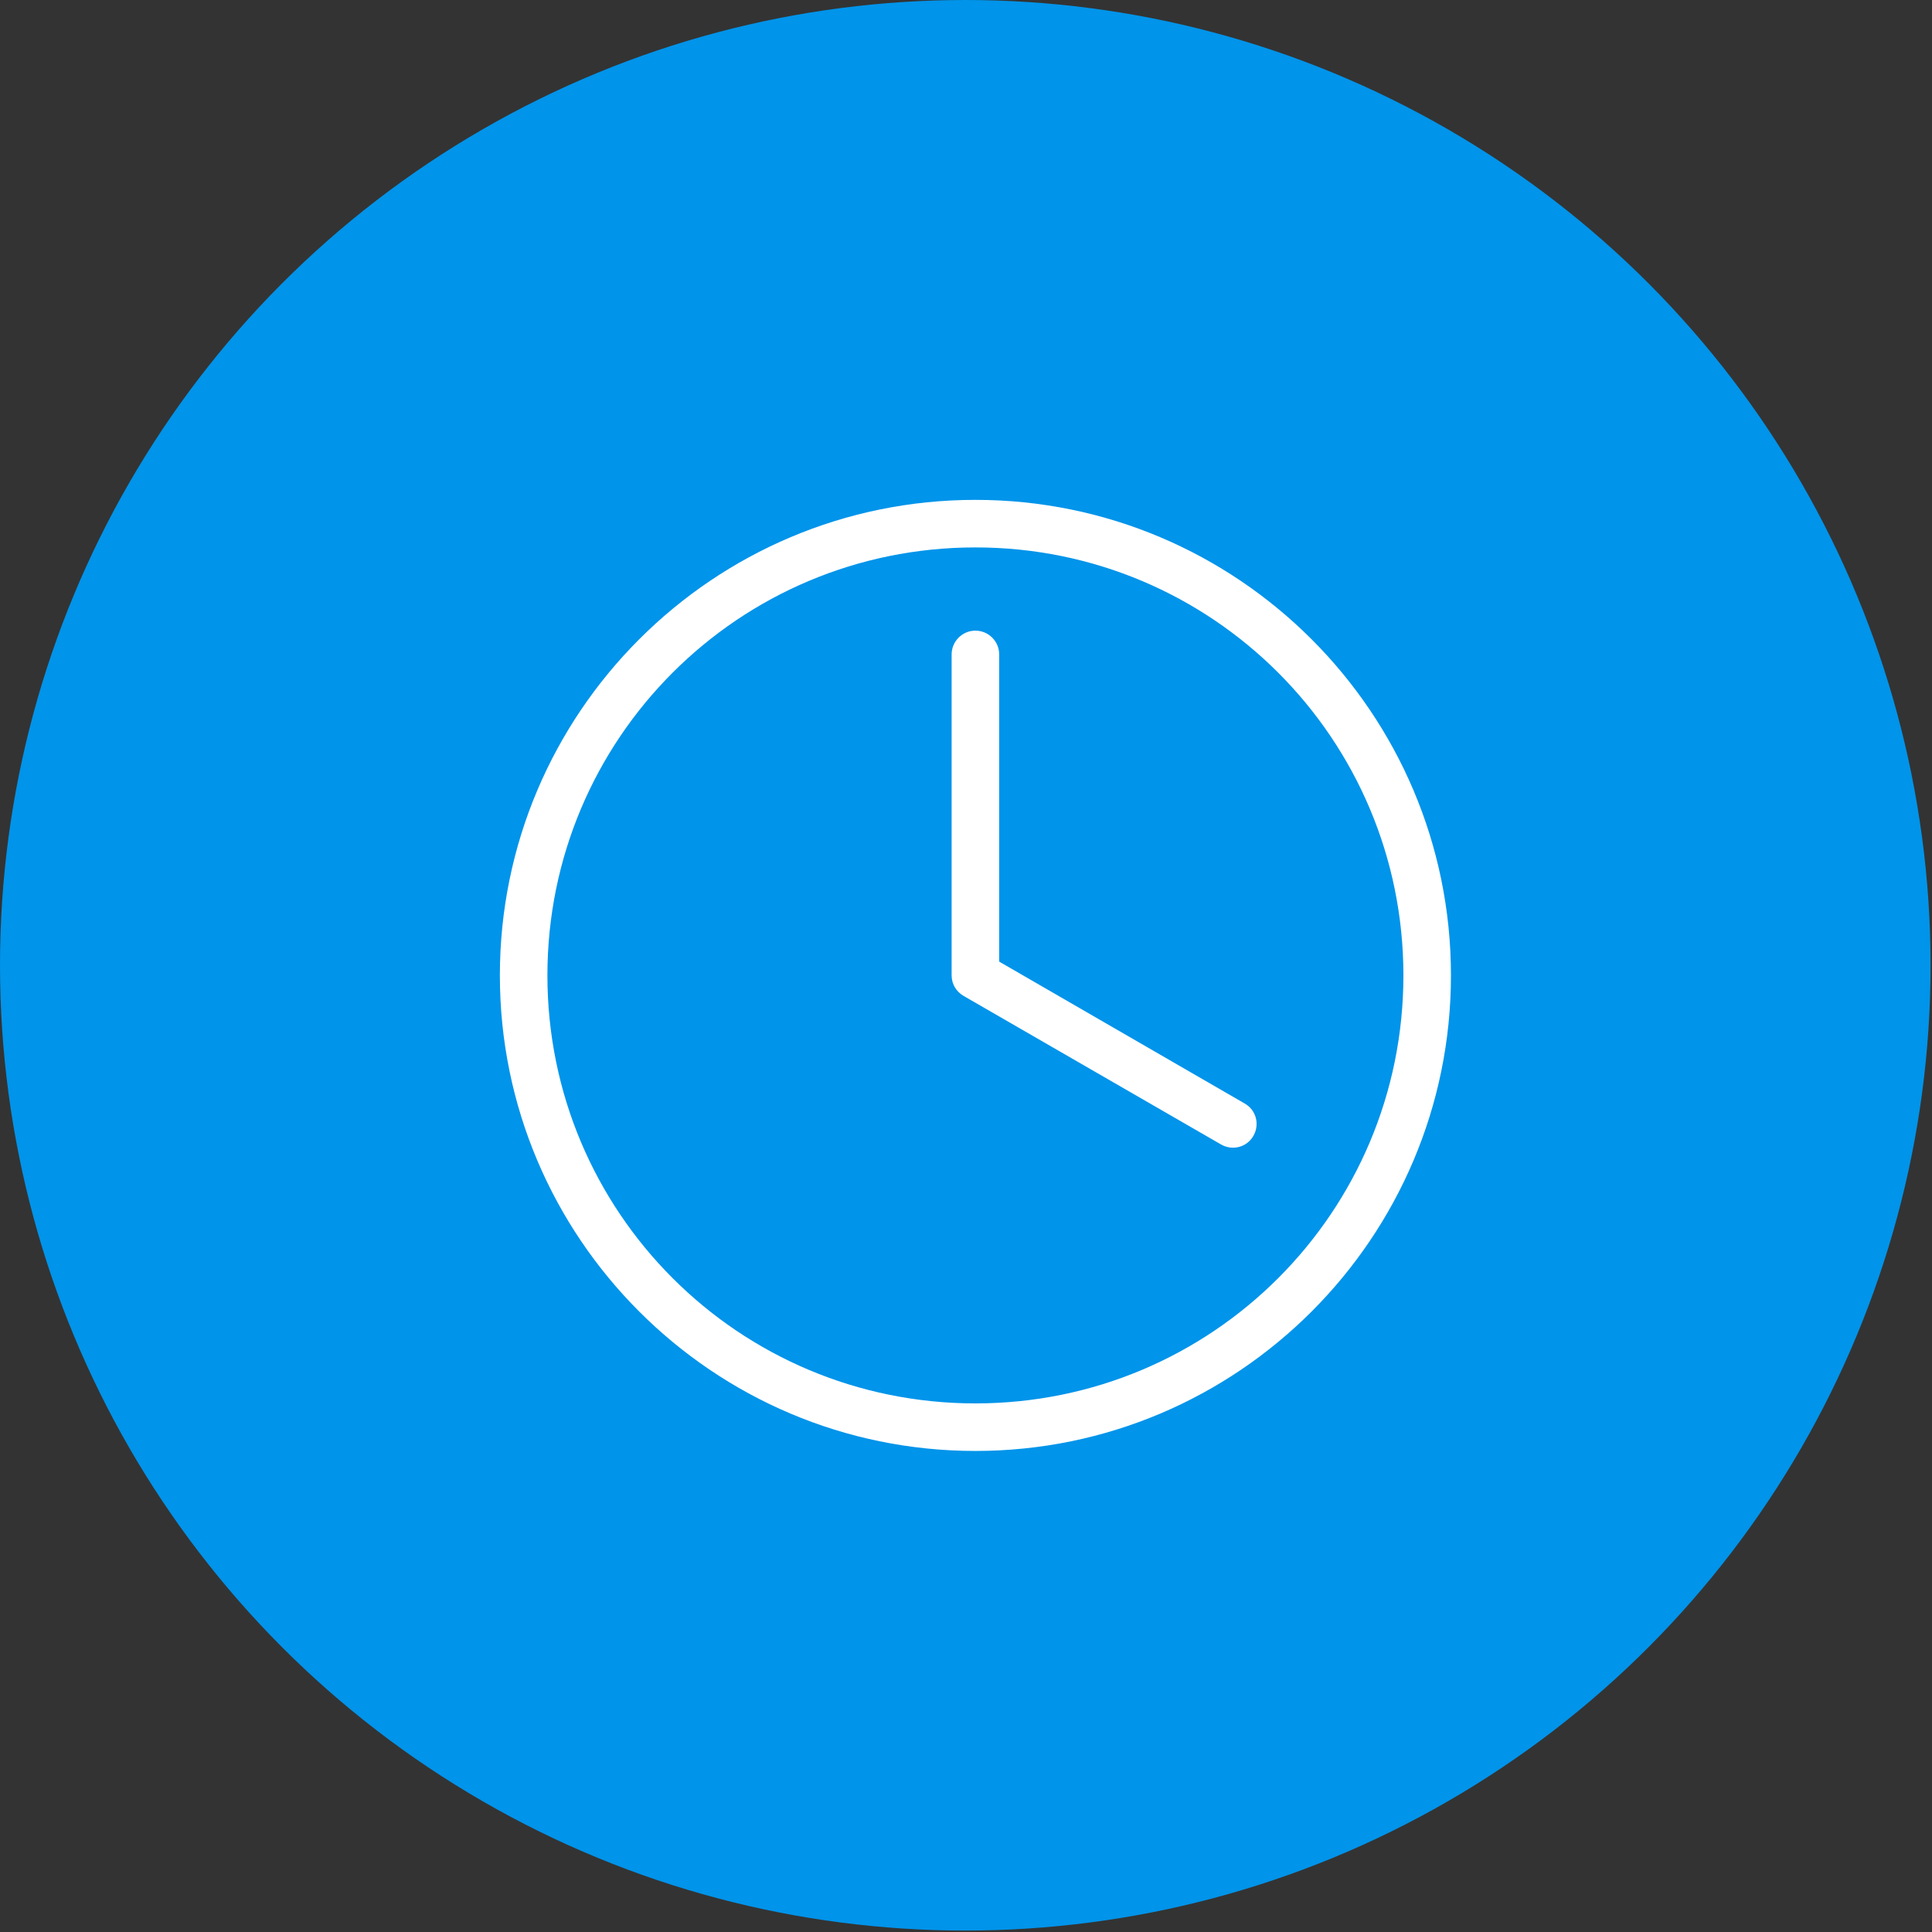
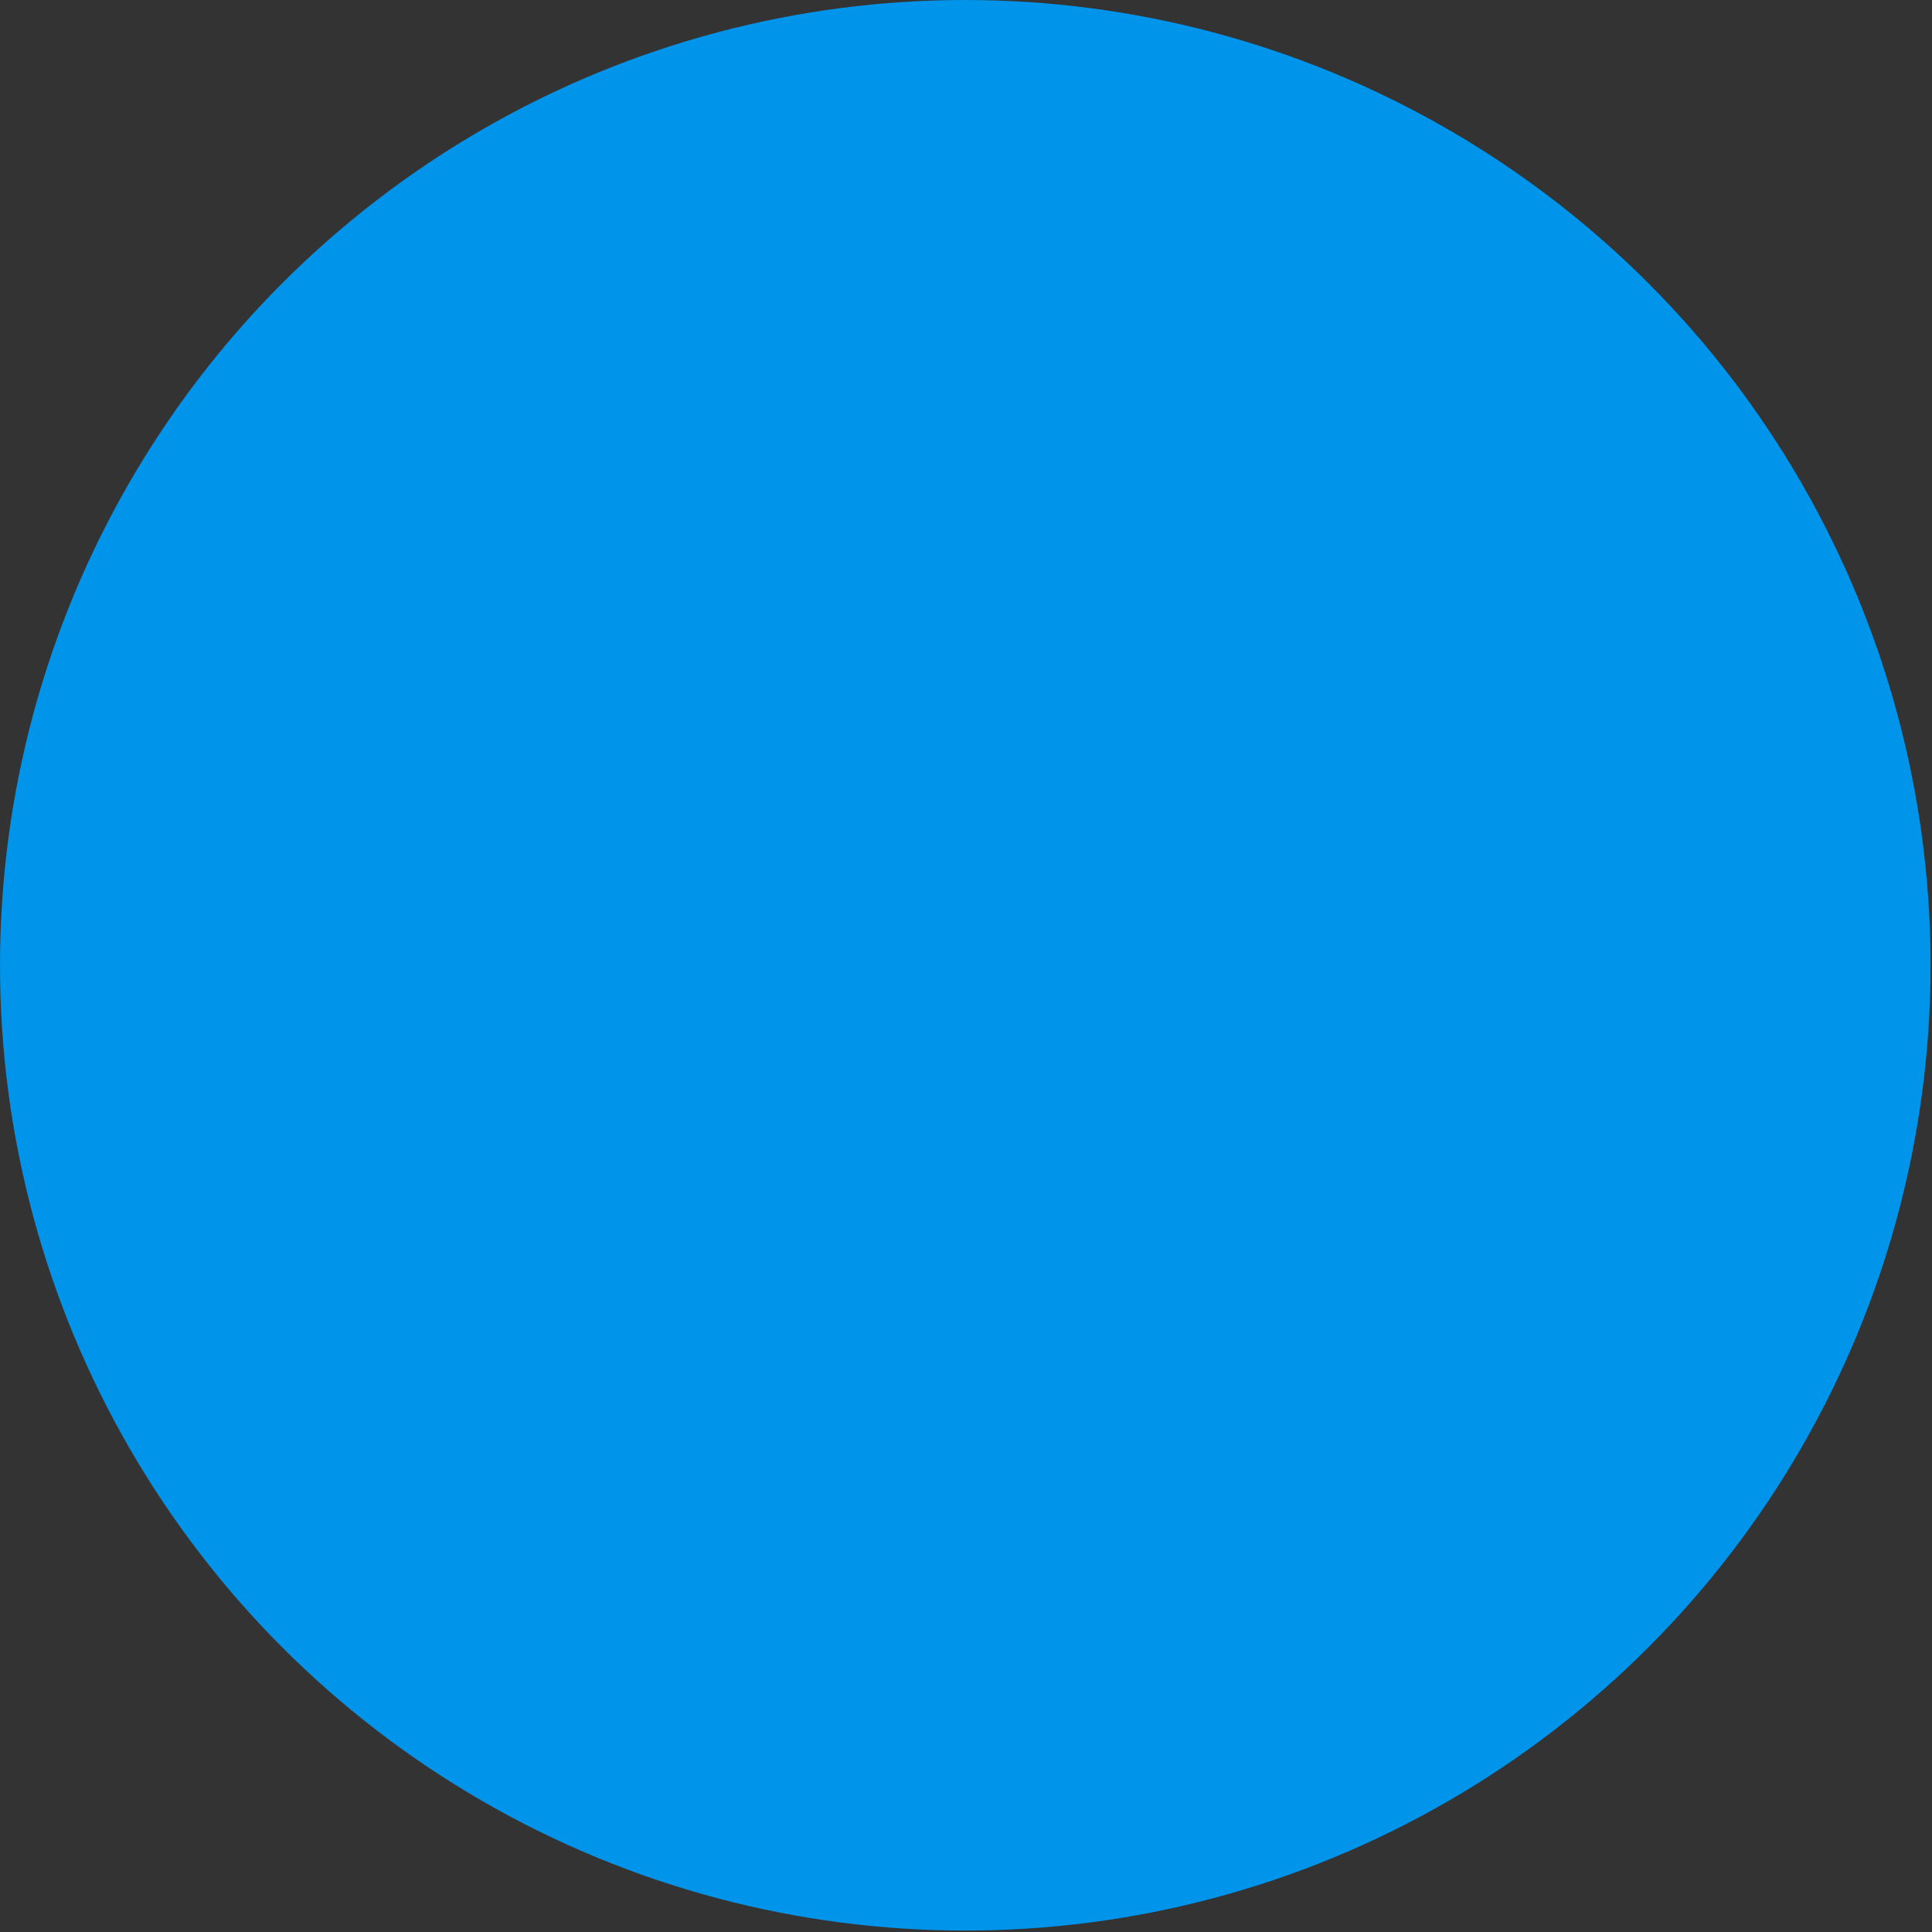
<svg xmlns="http://www.w3.org/2000/svg" width="100" height="100" viewBox="0 0 100 100" fill="none">
  <rect x="0" y="0" width="100" height="100" fill="#333333" stroke="none" />
  <circle cx="49.963" cy="49.963" r="49.963" fill="#0094EA" />
-   <path d="M50.487 25.873C36.906 25.873 25.873 36.906 25.873 50.487C25.873 64.068 36.906 75.101 50.487 75.101C64.068 75.101 75.101 64.068 75.101 50.487C75.101 36.906 64.068 25.873 50.487 25.873ZM50.487 28.334C62.739 28.334 72.64 38.236 72.64 50.487C72.64 62.739 62.739 72.64 50.487 72.64C38.235 72.64 28.334 62.739 28.334 50.487C28.334 38.236 38.235 28.334 50.487 28.334ZM50.487 32.642C49.81 32.642 49.256 33.196 49.256 33.873V50.487C49.256 50.943 49.502 51.33 49.872 51.546C54.302 54.099 58.757 56.678 63.2 59.237C63.791 59.576 64.536 59.385 64.874 58.794C65.213 58.204 65.022 57.459 64.431 57.121L51.718 49.773V33.873C51.718 33.196 51.164 32.642 50.487 32.642Z" fill="white" />
</svg>